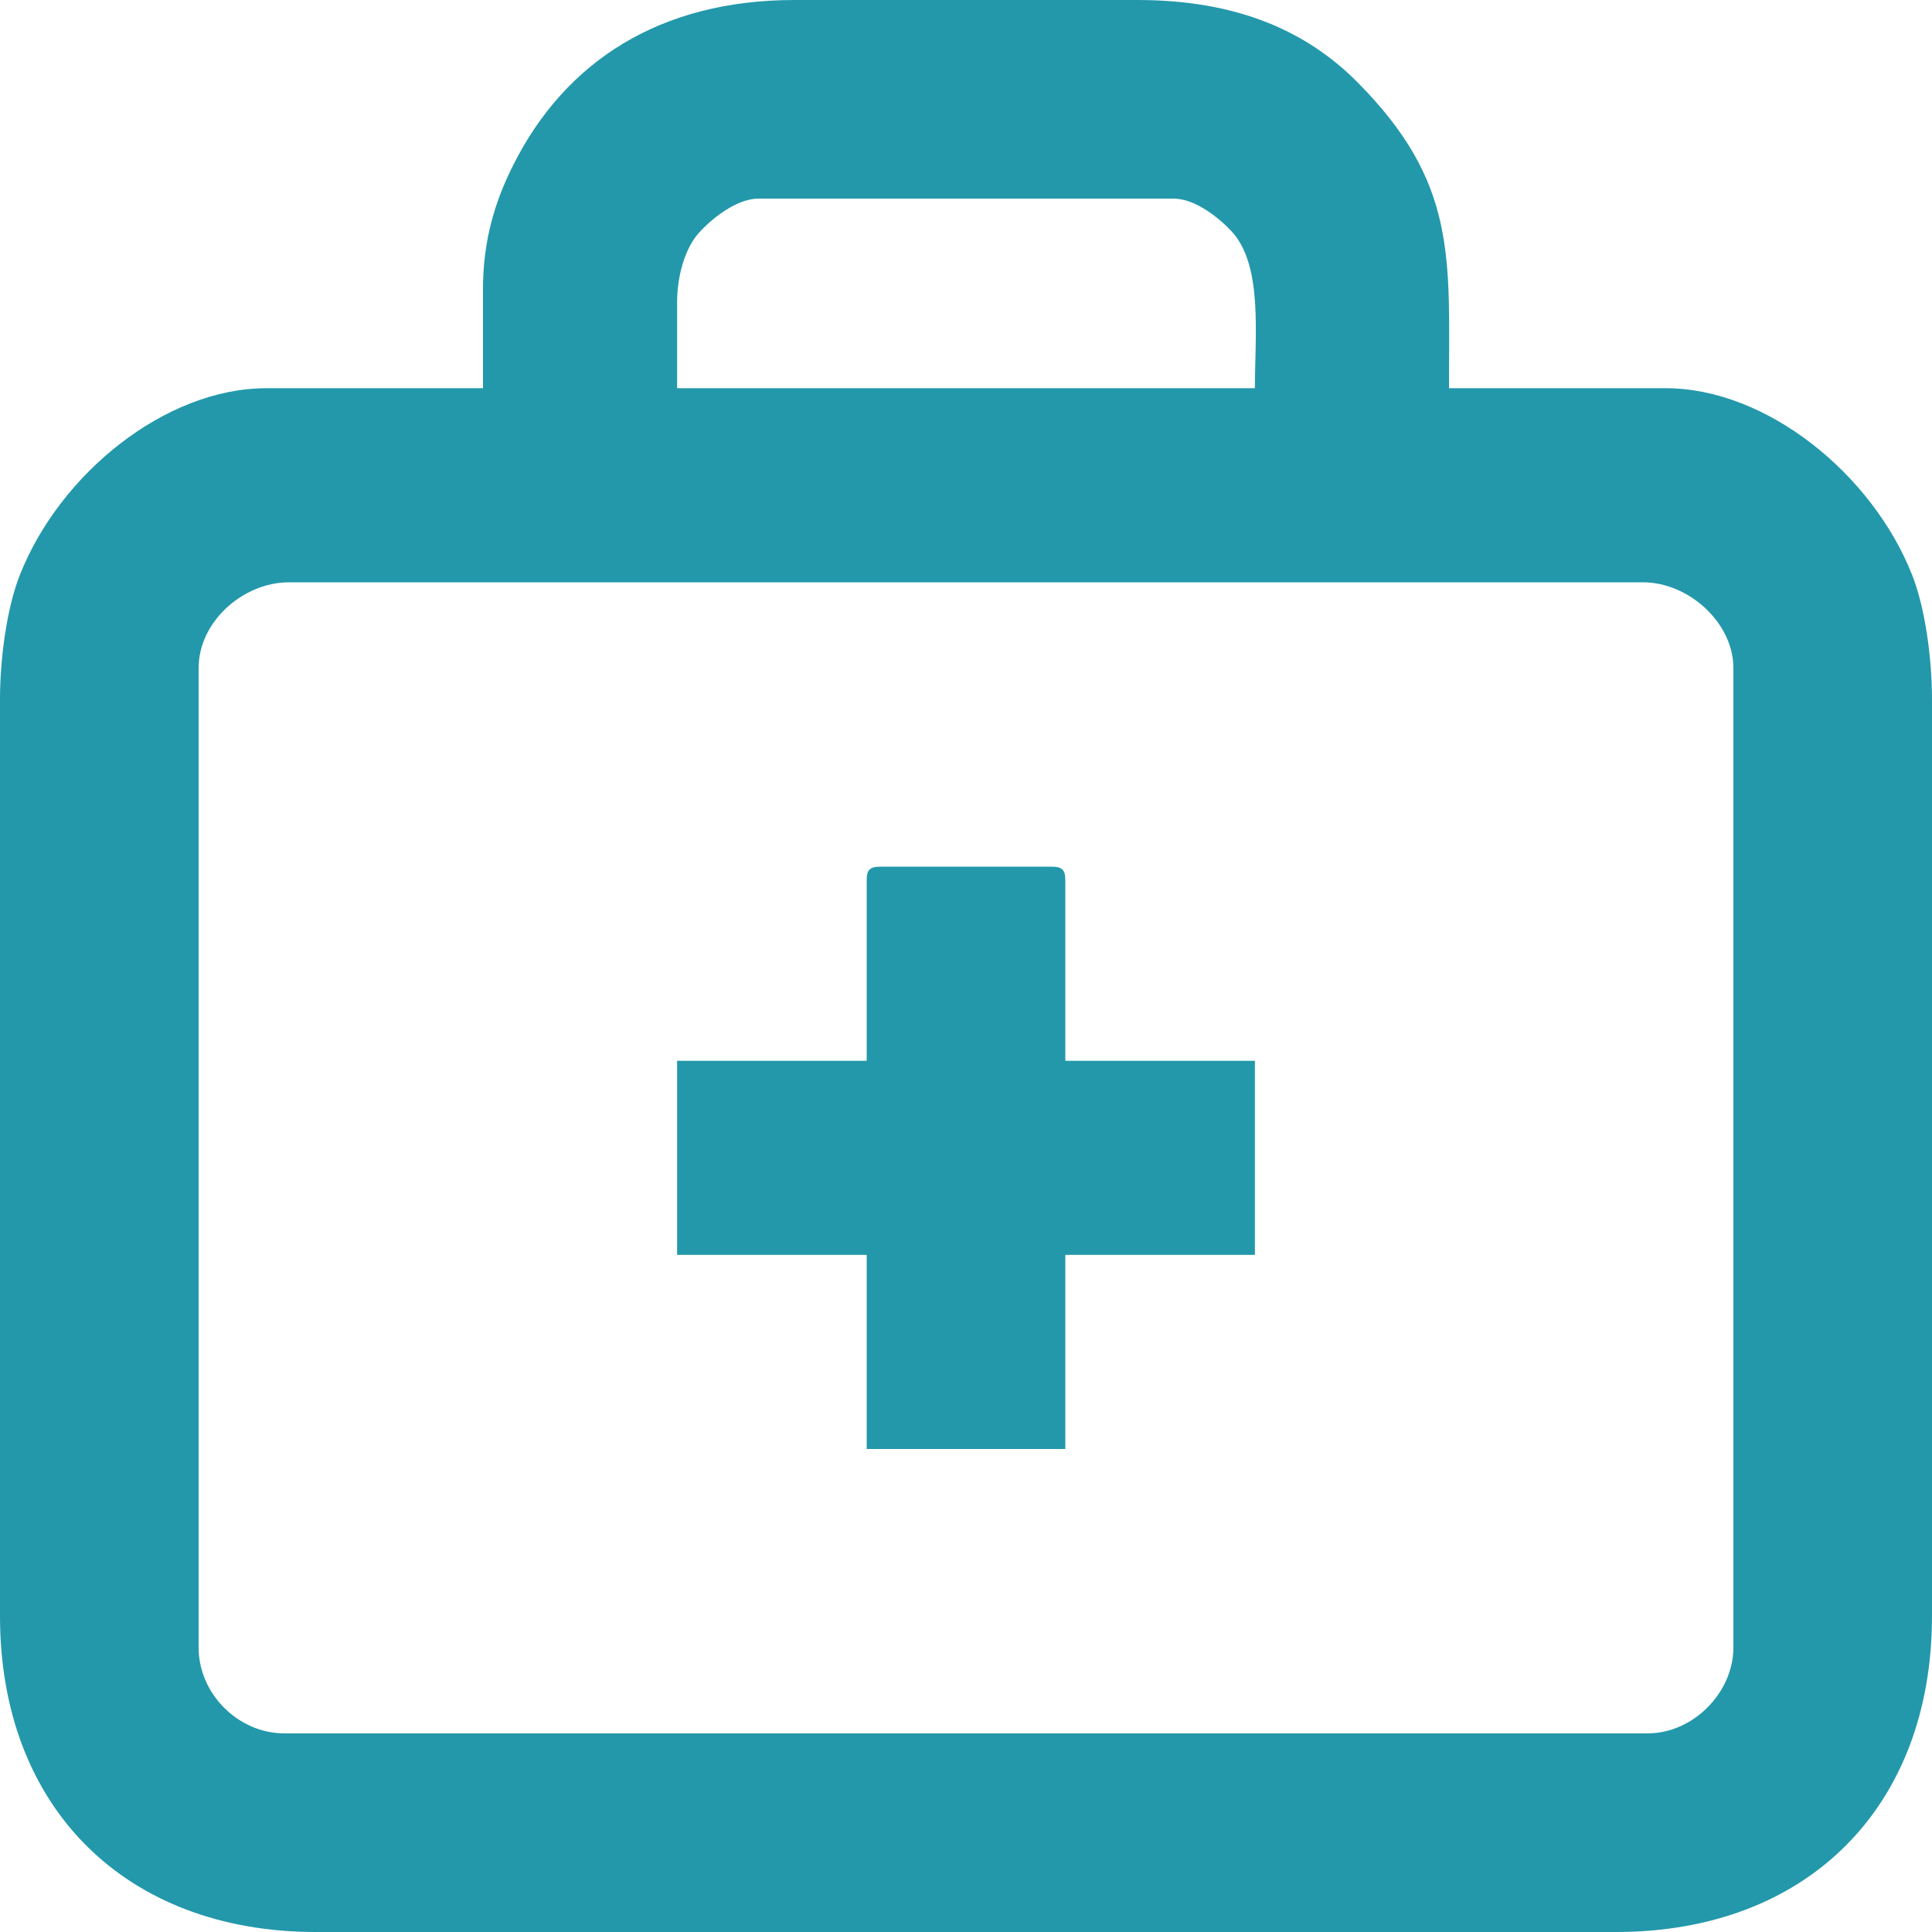
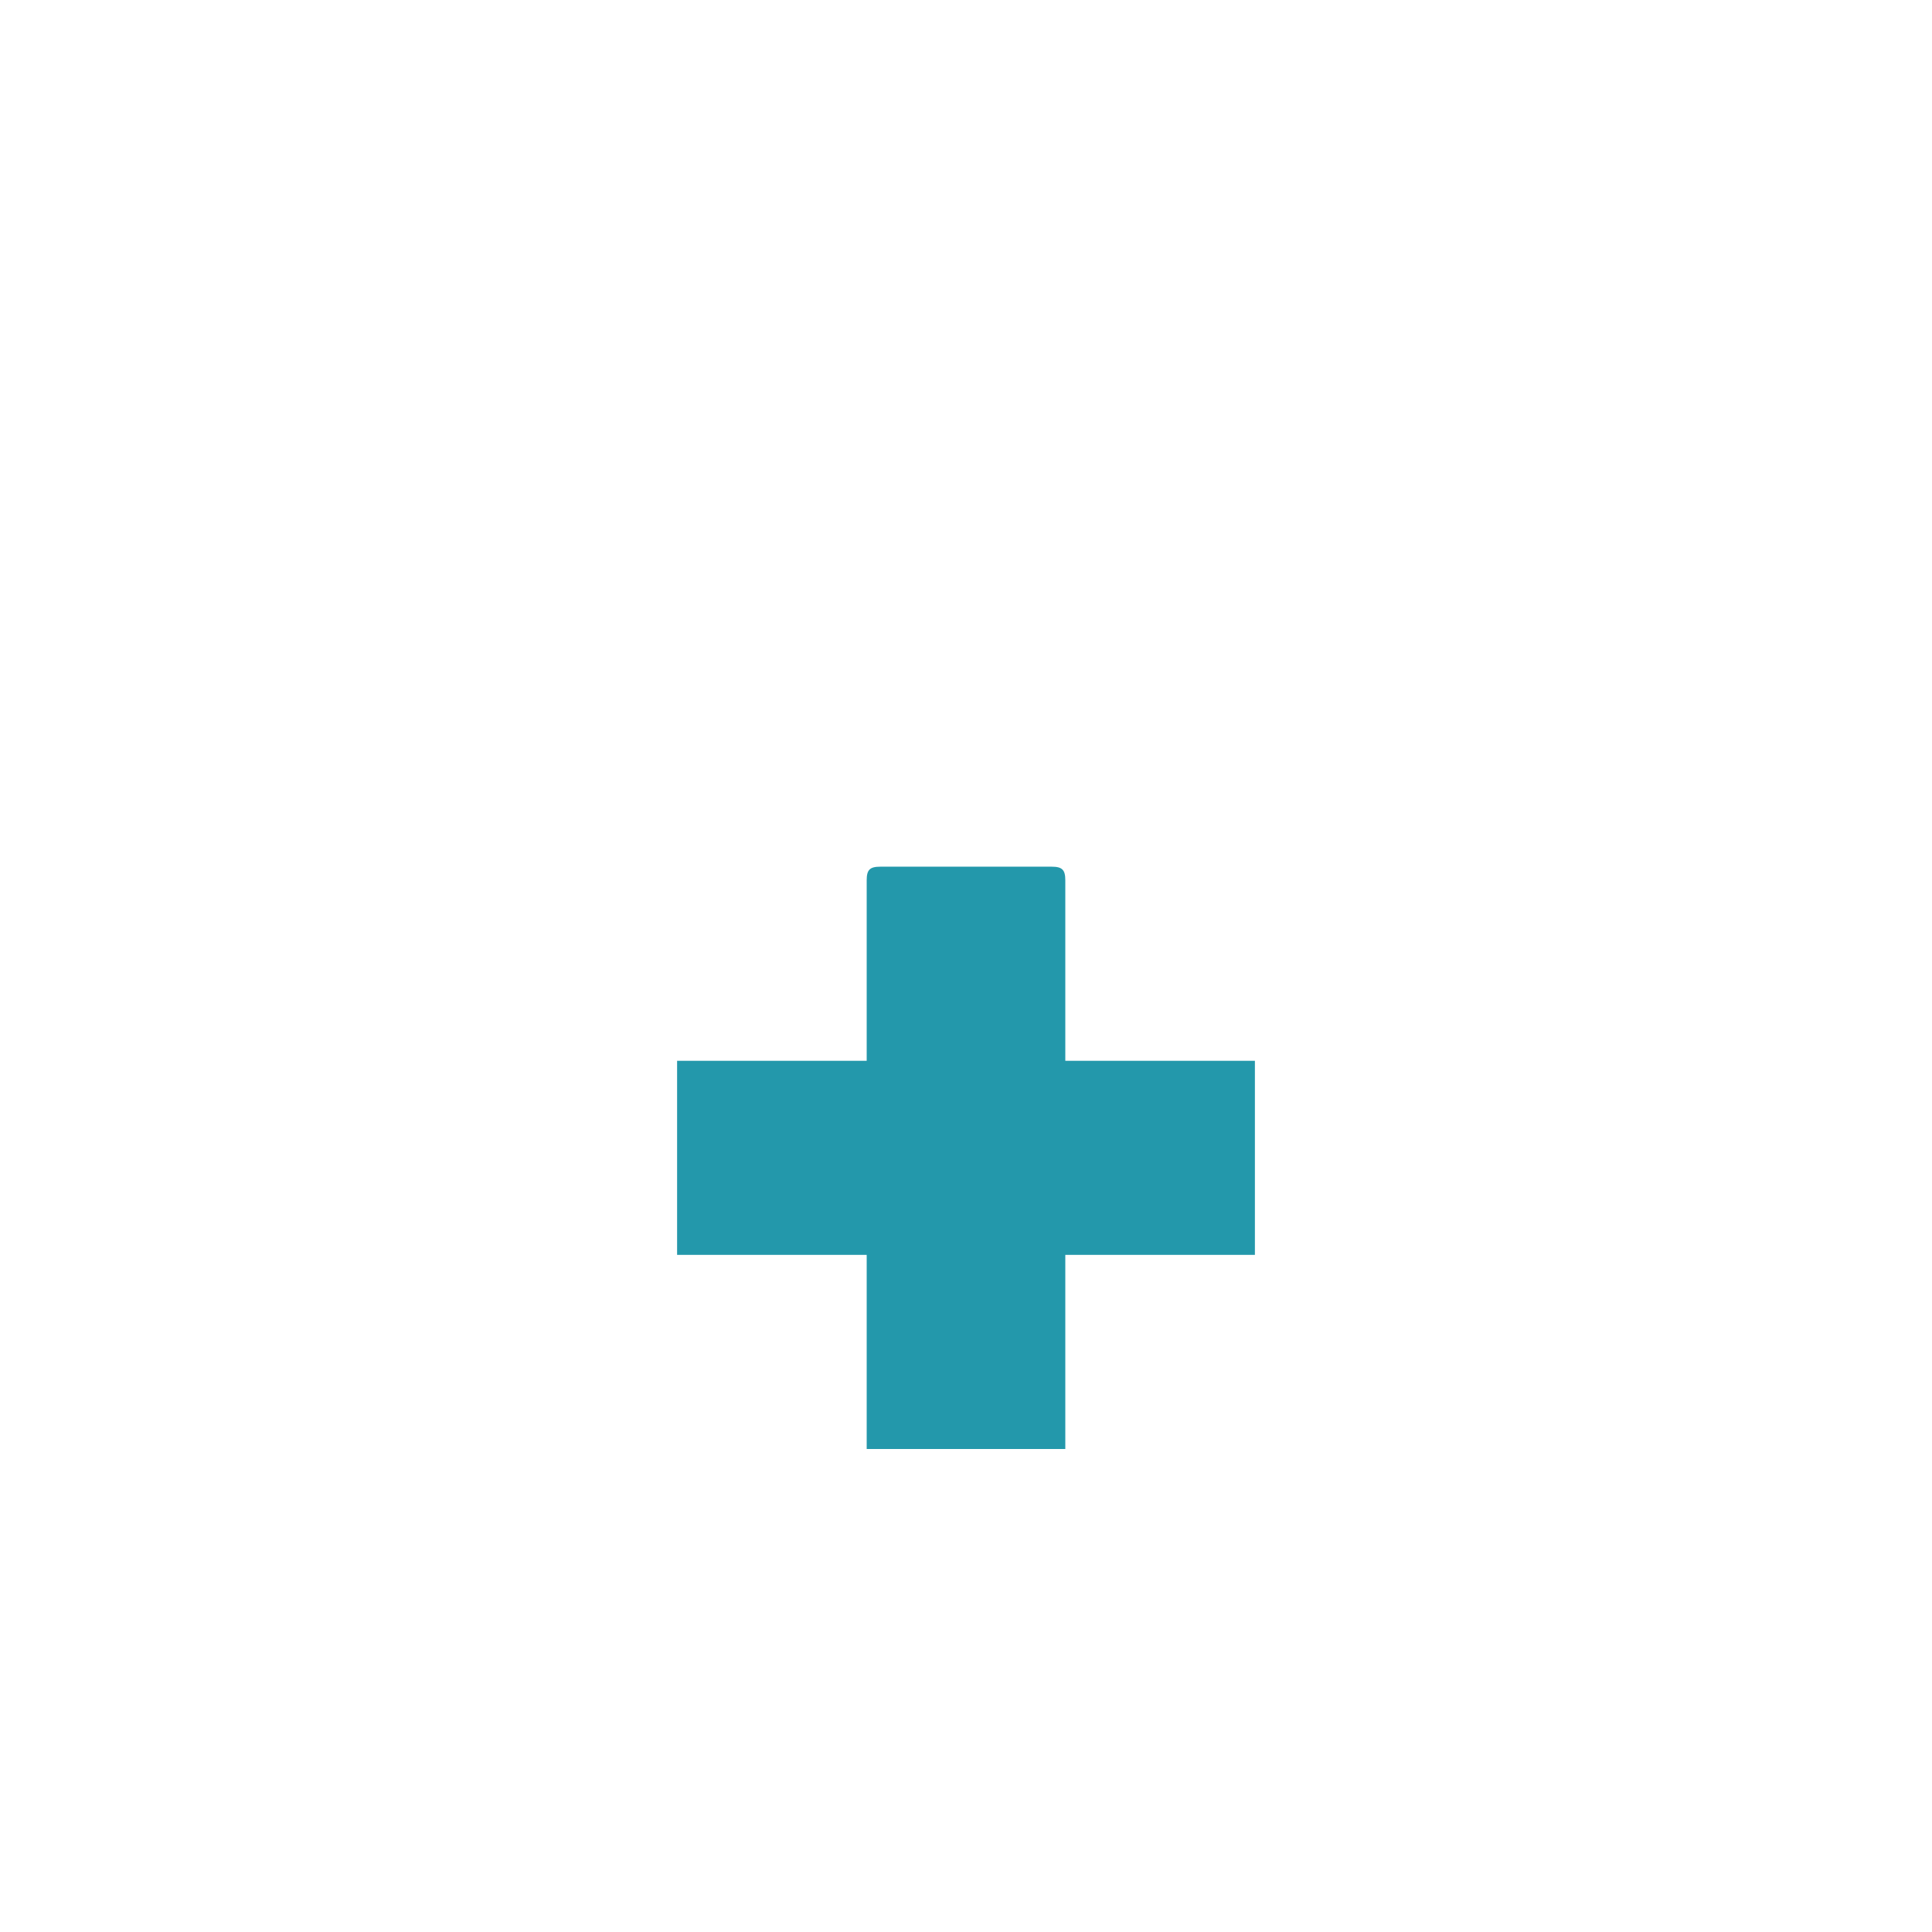
<svg xmlns="http://www.w3.org/2000/svg" xml:space="preserve" width="103.152mm" height="103.152mm" version="1.1" style="shape-rendering:geometricPrecision; text-rendering:geometricPrecision; image-rendering:optimizeQuality; fill-rule:evenodd; clip-rule:evenodd" viewBox="0 0 4915.04 4915.04">
  <defs>
    <style type="text/css"> .fil0 {fill:#2398AB} </style>
  </defs>
  <g id="Слой_x0020_1">
    <g id="_1769626224096">
-       <path class="fil0" d="M505.28 4191.57l0 -2491.97c0,-118.8 114.03,-218.19 229.68,-218.19l3445.13 0c114.9,0 229.68,101.96 229.68,218.19l0 2491.97c0,114.12 -102.18,218.19 -218.19,218.19l-3468.09 0c-117.37,0 -218.19,-100.82 -218.19,-218.19zm1217.27 -3422.15c0,-68.07 20.34,-137.05 54.15,-175.53 30.04,-34.18 95.23,-88.6 152.56,-88.6l1056.51 0c55.9,0 117.22,50.87 146.95,82.72 80.61,86.34 59.76,262.72 59.76,399.6l-1469.93 0 0 -218.19zm-493.8 -34.45l0 252.65 -551.22 0c-256.01,0 -525.09,216.71 -627.11,475.33 -32.12,81.42 -50.43,207.83 -50.43,317.05l0 2331.2c0,486.98 318.99,803.86 803.86,803.86l3307.32 0c486.29,0 803.86,-317.58 803.86,-803.86l0 -2331.2c0,-109.21 -18.31,-235.63 -50.43,-317.05 -101.4,-257.04 -370.28,-475.33 -627.11,-475.33l-551.22 0c0,-331.54 22.3,-521.04 -232.52,-778.05 -128.9,-130.01 -305.69,-209.55 -559.85,-209.55l-872.77 0c-341.83,0 -583.35,155.97 -715.96,420.94 -44.2,88.32 -76.42,187.39 -76.42,314.02z" />
      <path class="fil0" d="M2204.88 2239.33l0 459.35 -482.32 0 0 493.8 482.32 0 0 493.8 505.28 0 0 -493.8 482.32 0 0 -493.8 -482.32 0 0 -459.35c0,-26.46 -7.99,-34.45 -34.45,-34.45l-436.38 0c-26.46,0 -34.45,7.99 -34.45,34.45z" />
    </g>
  </g>
</svg>